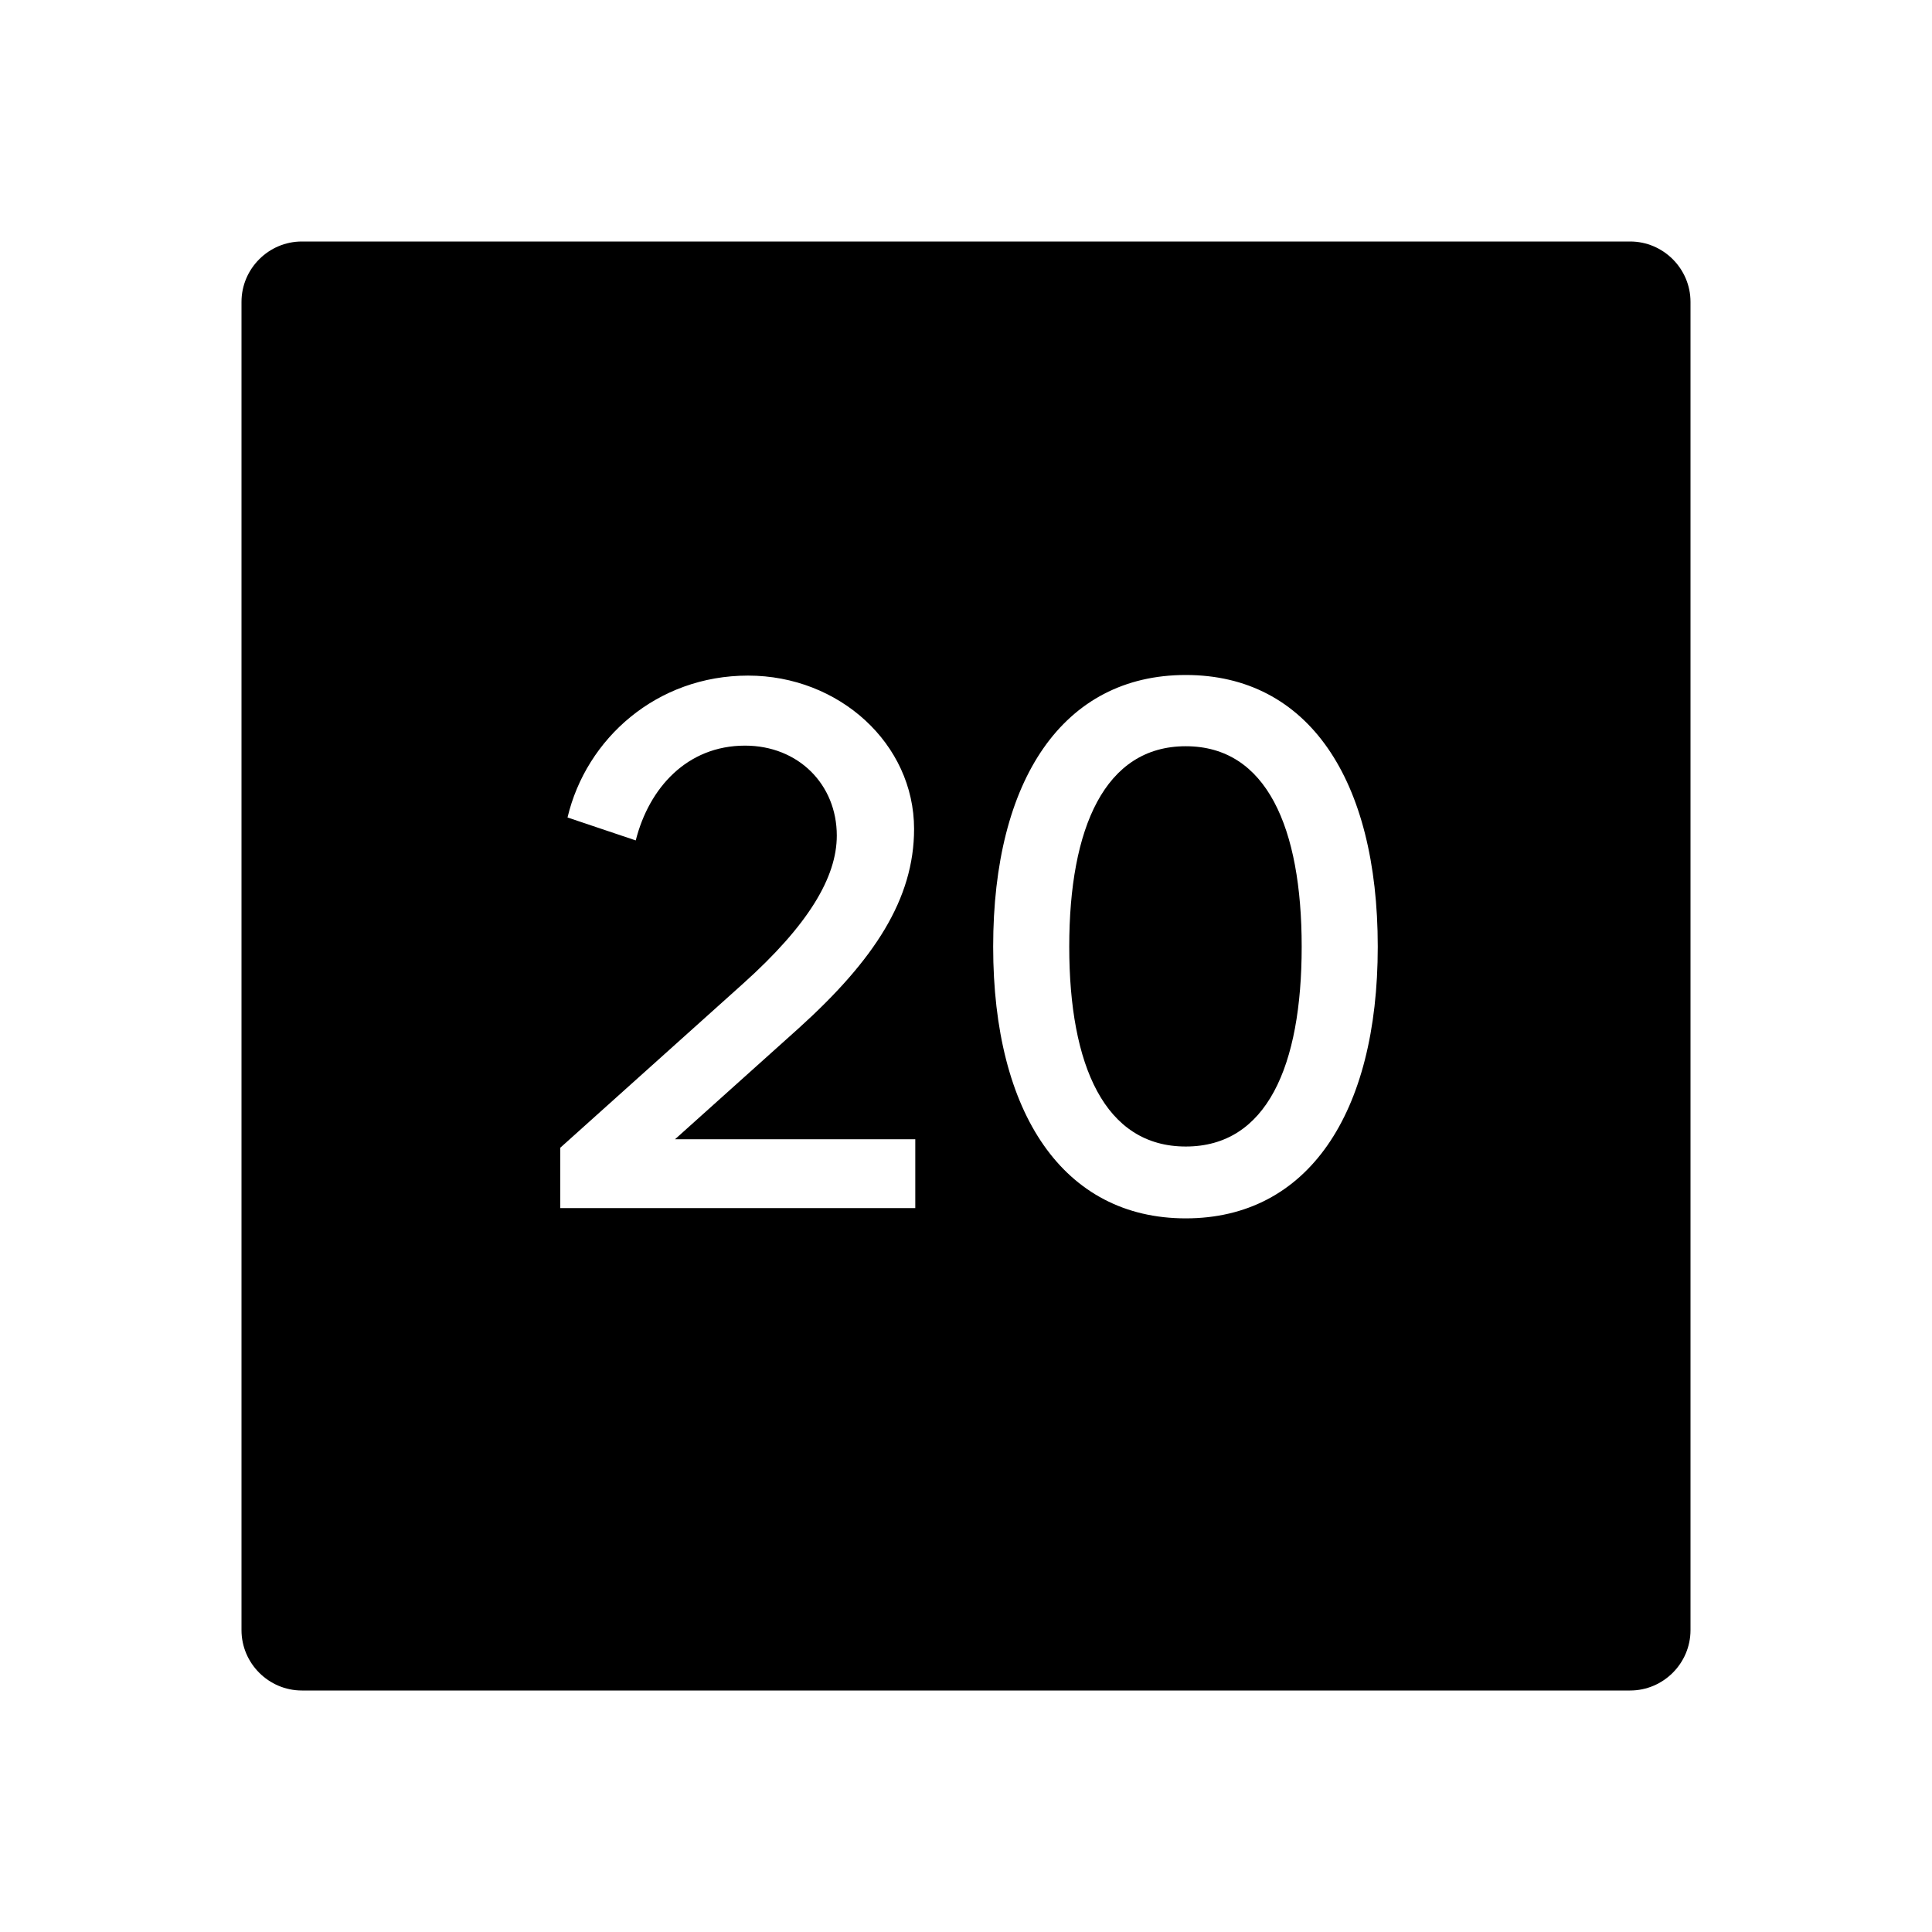
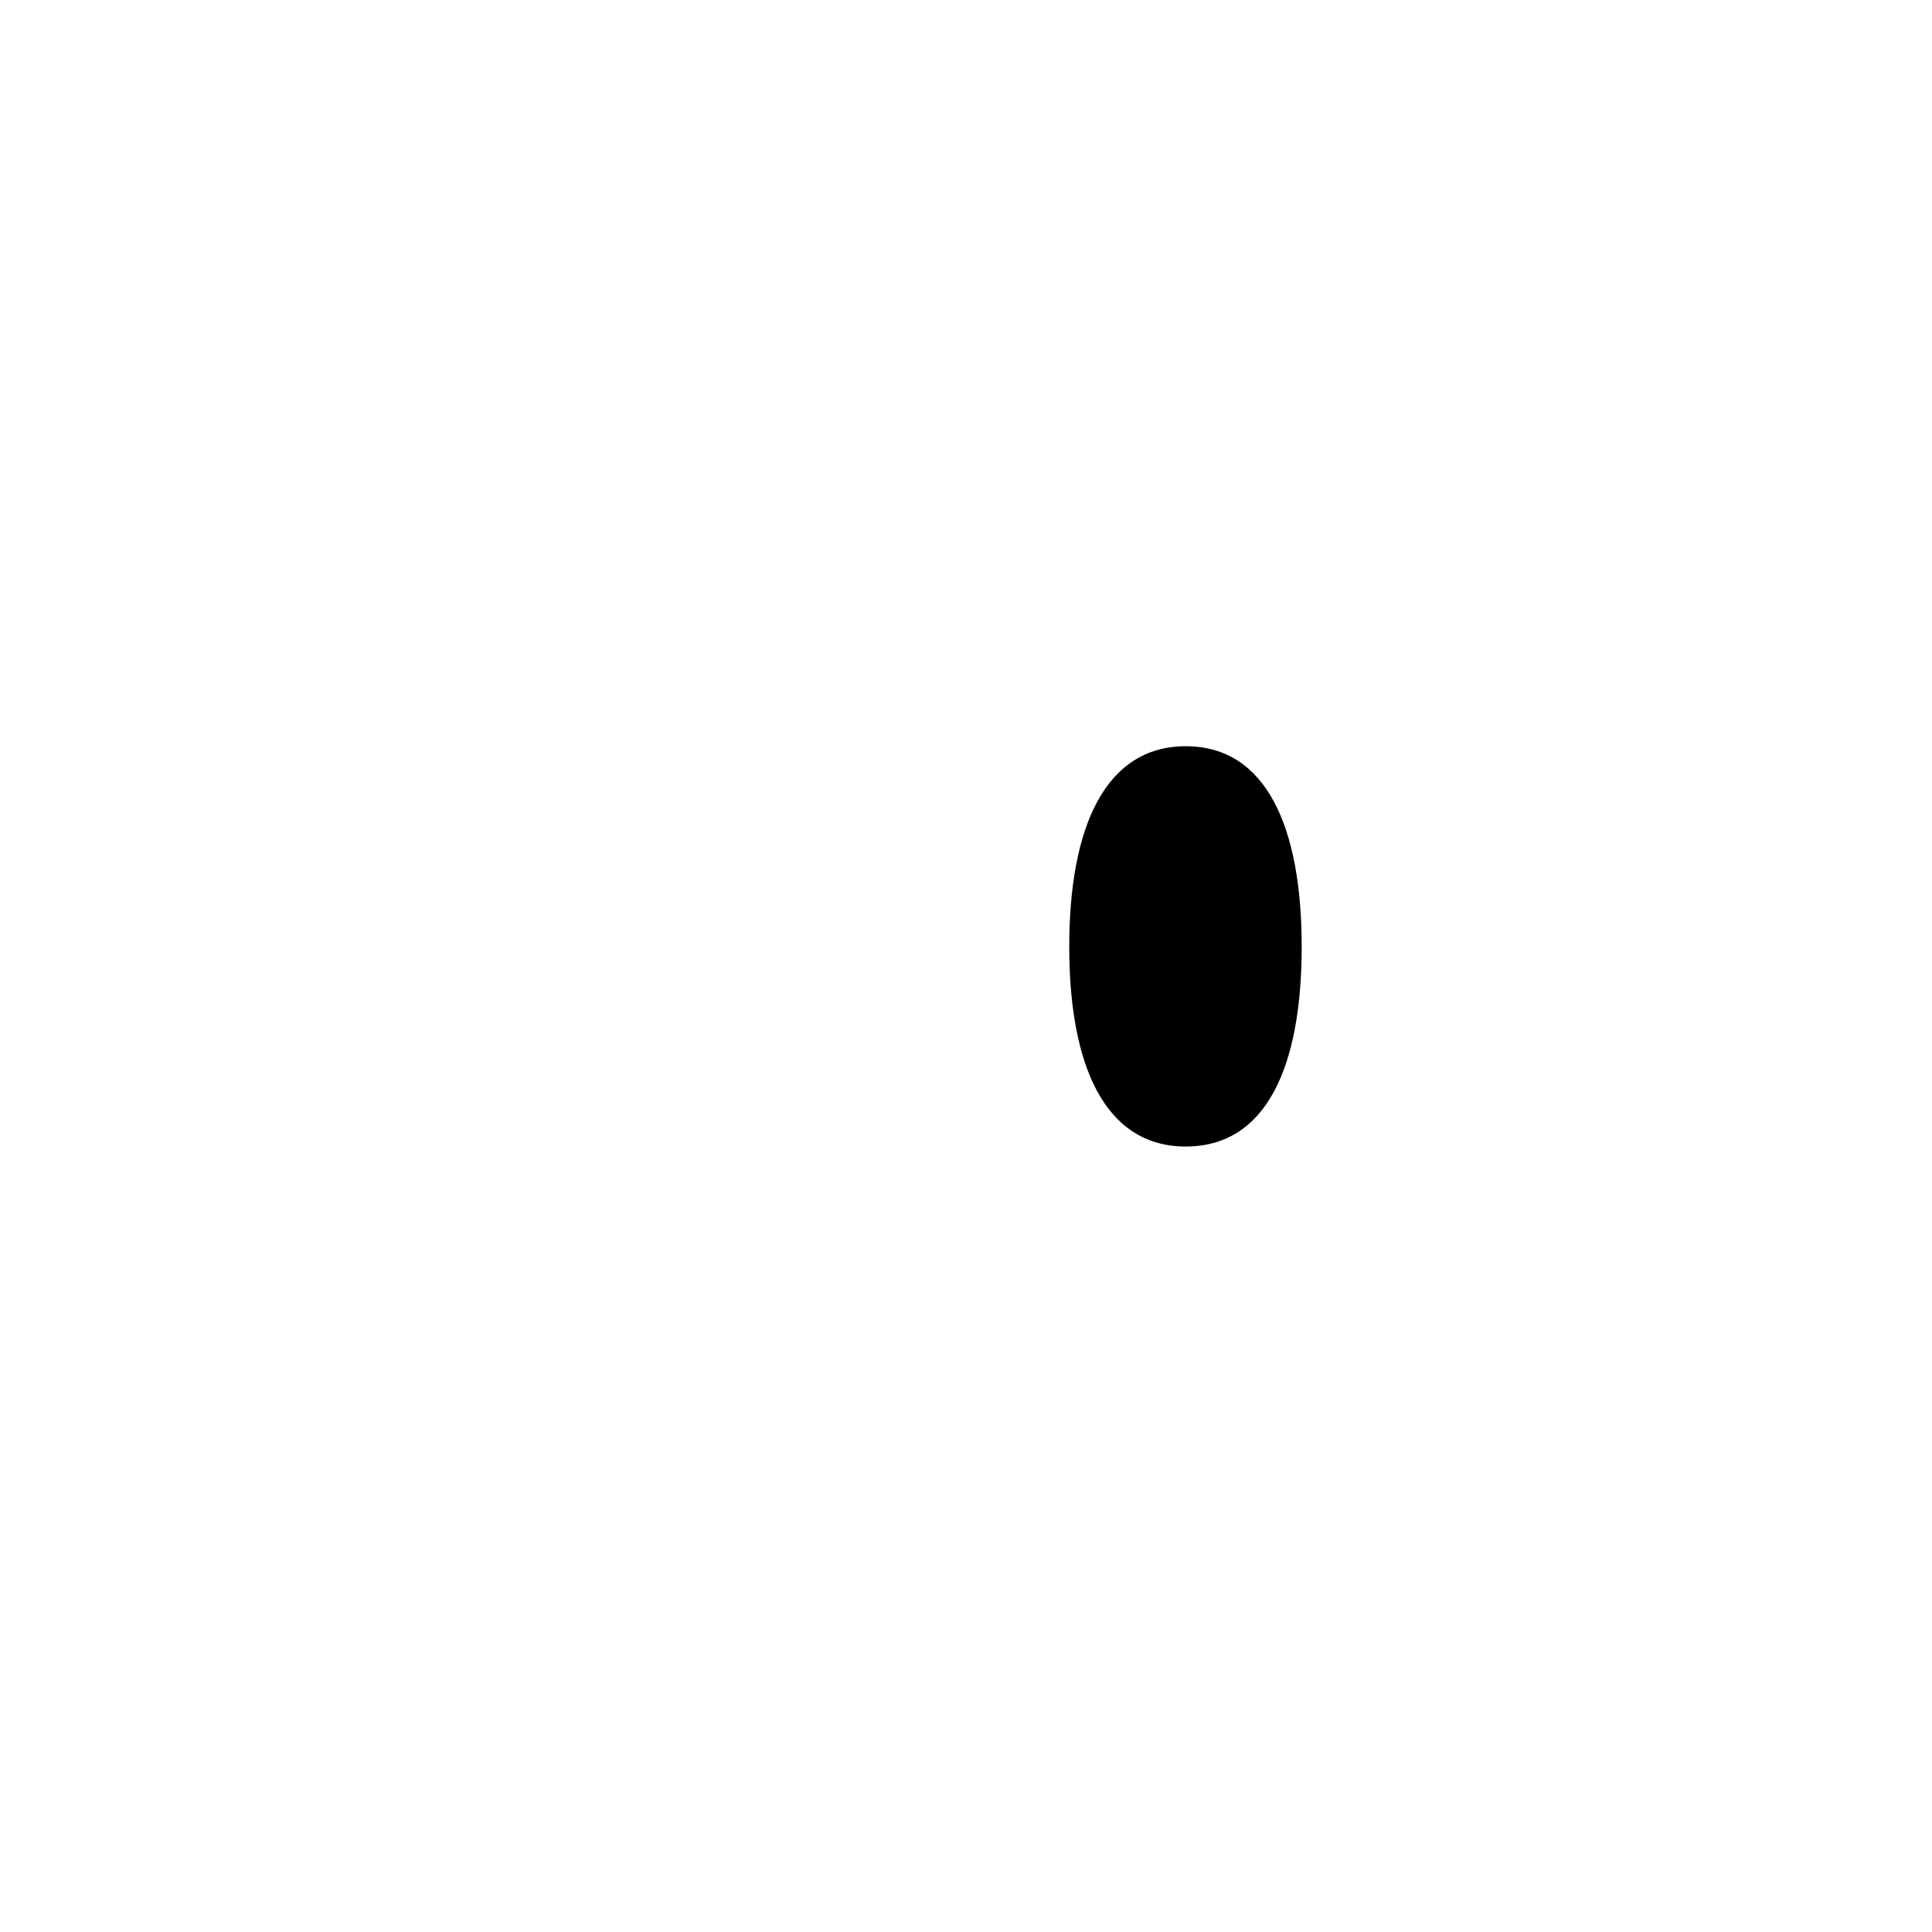
<svg xmlns="http://www.w3.org/2000/svg" viewBox="0 0 32 32" id="Design">
  <path d="M21.56,15.68c0-1.97-.58-3.32-1.92-3.32s-1.93,1.35-1.93,3.32.59,3.31,1.93,3.31,1.92-1.33,1.92-3.31Z" />
-   <path d="M27,4H5c-.55,0-1,.45-1,1v22c0,.55.45,1,1,1h22c.55,0,1-.45,1-1V5c0-.55-.45-1-1-1ZM12.34,12.35c-.96,0-1.59.7-1.81,1.57l-1.13-.38c.31-1.31,1.48-2.35,2.99-2.35s2.75,1.13,2.75,2.54c0,1.16-.66,2.17-1.91,3.3l-2.05,1.84h3.98v1.14h-5.88v-1l3.03-2.72c1.08-.97,1.55-1.76,1.55-2.45,0-.85-.64-1.49-1.52-1.49ZM16.45,15.68c0-2.77,1.16-4.5,3.19-4.5s3.18,1.73,3.18,4.5-1.16,4.5-3.18,4.5-3.19-1.73-3.19-4.5Z" />
</svg>